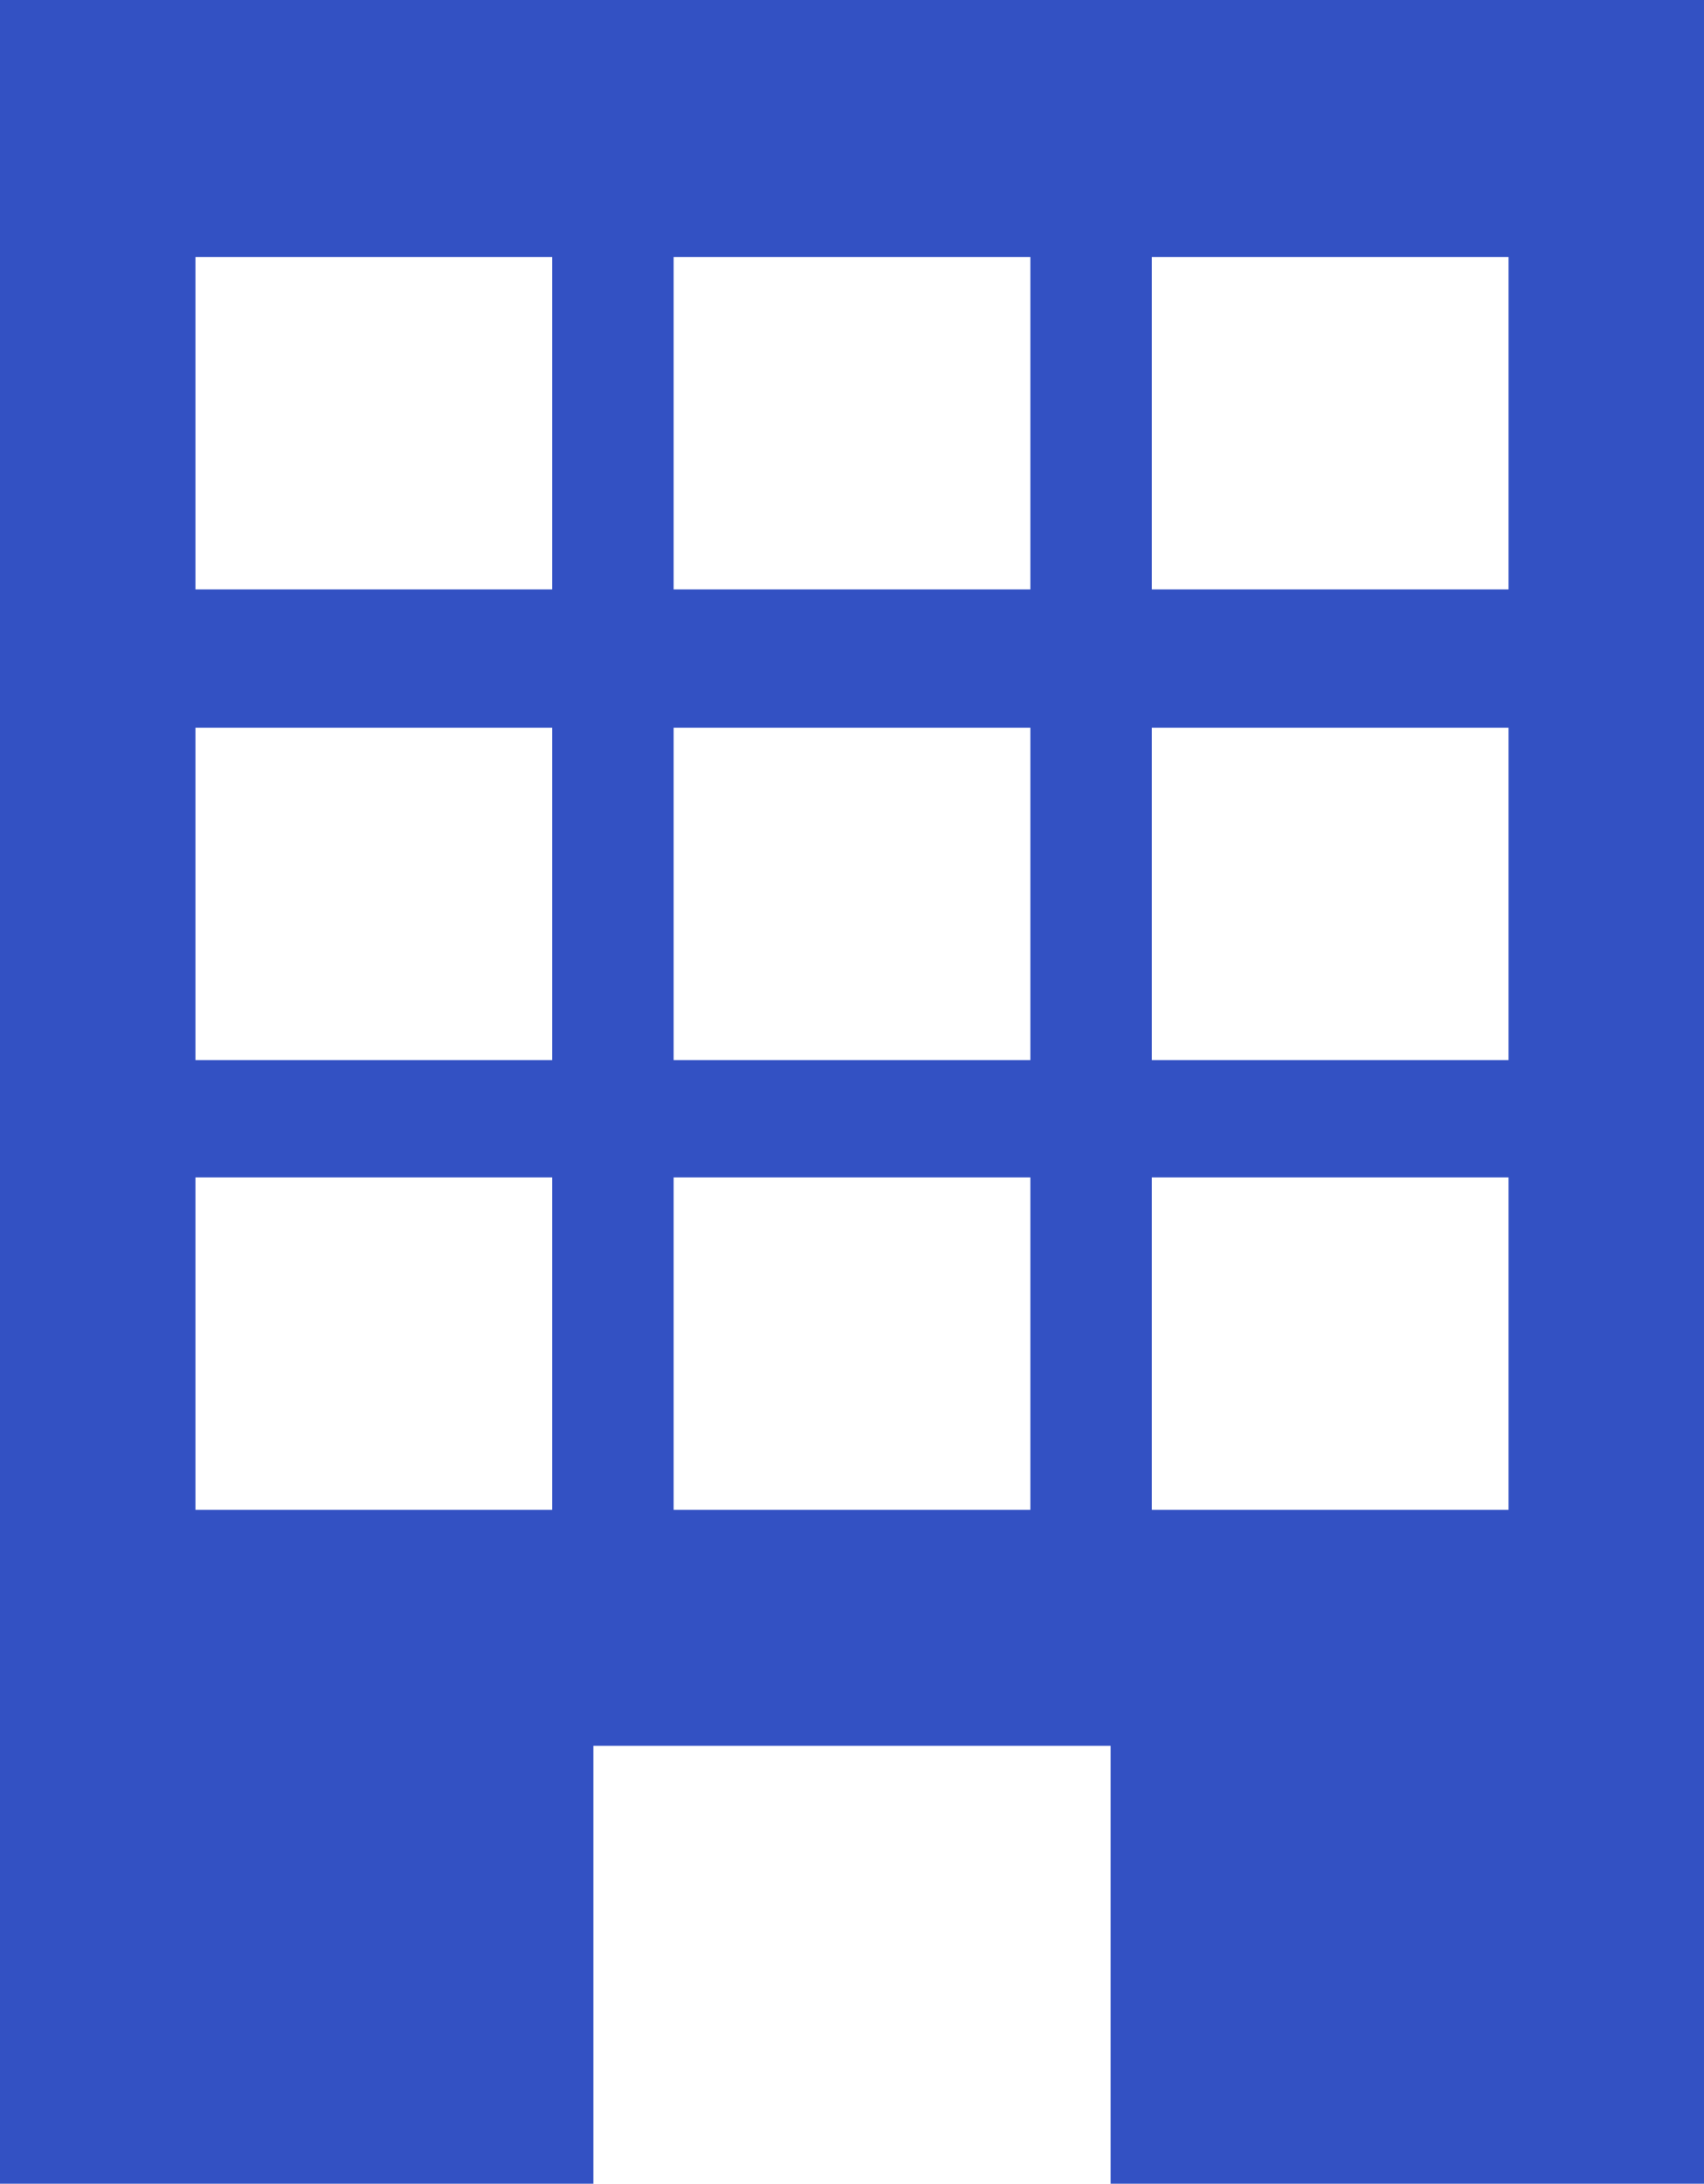
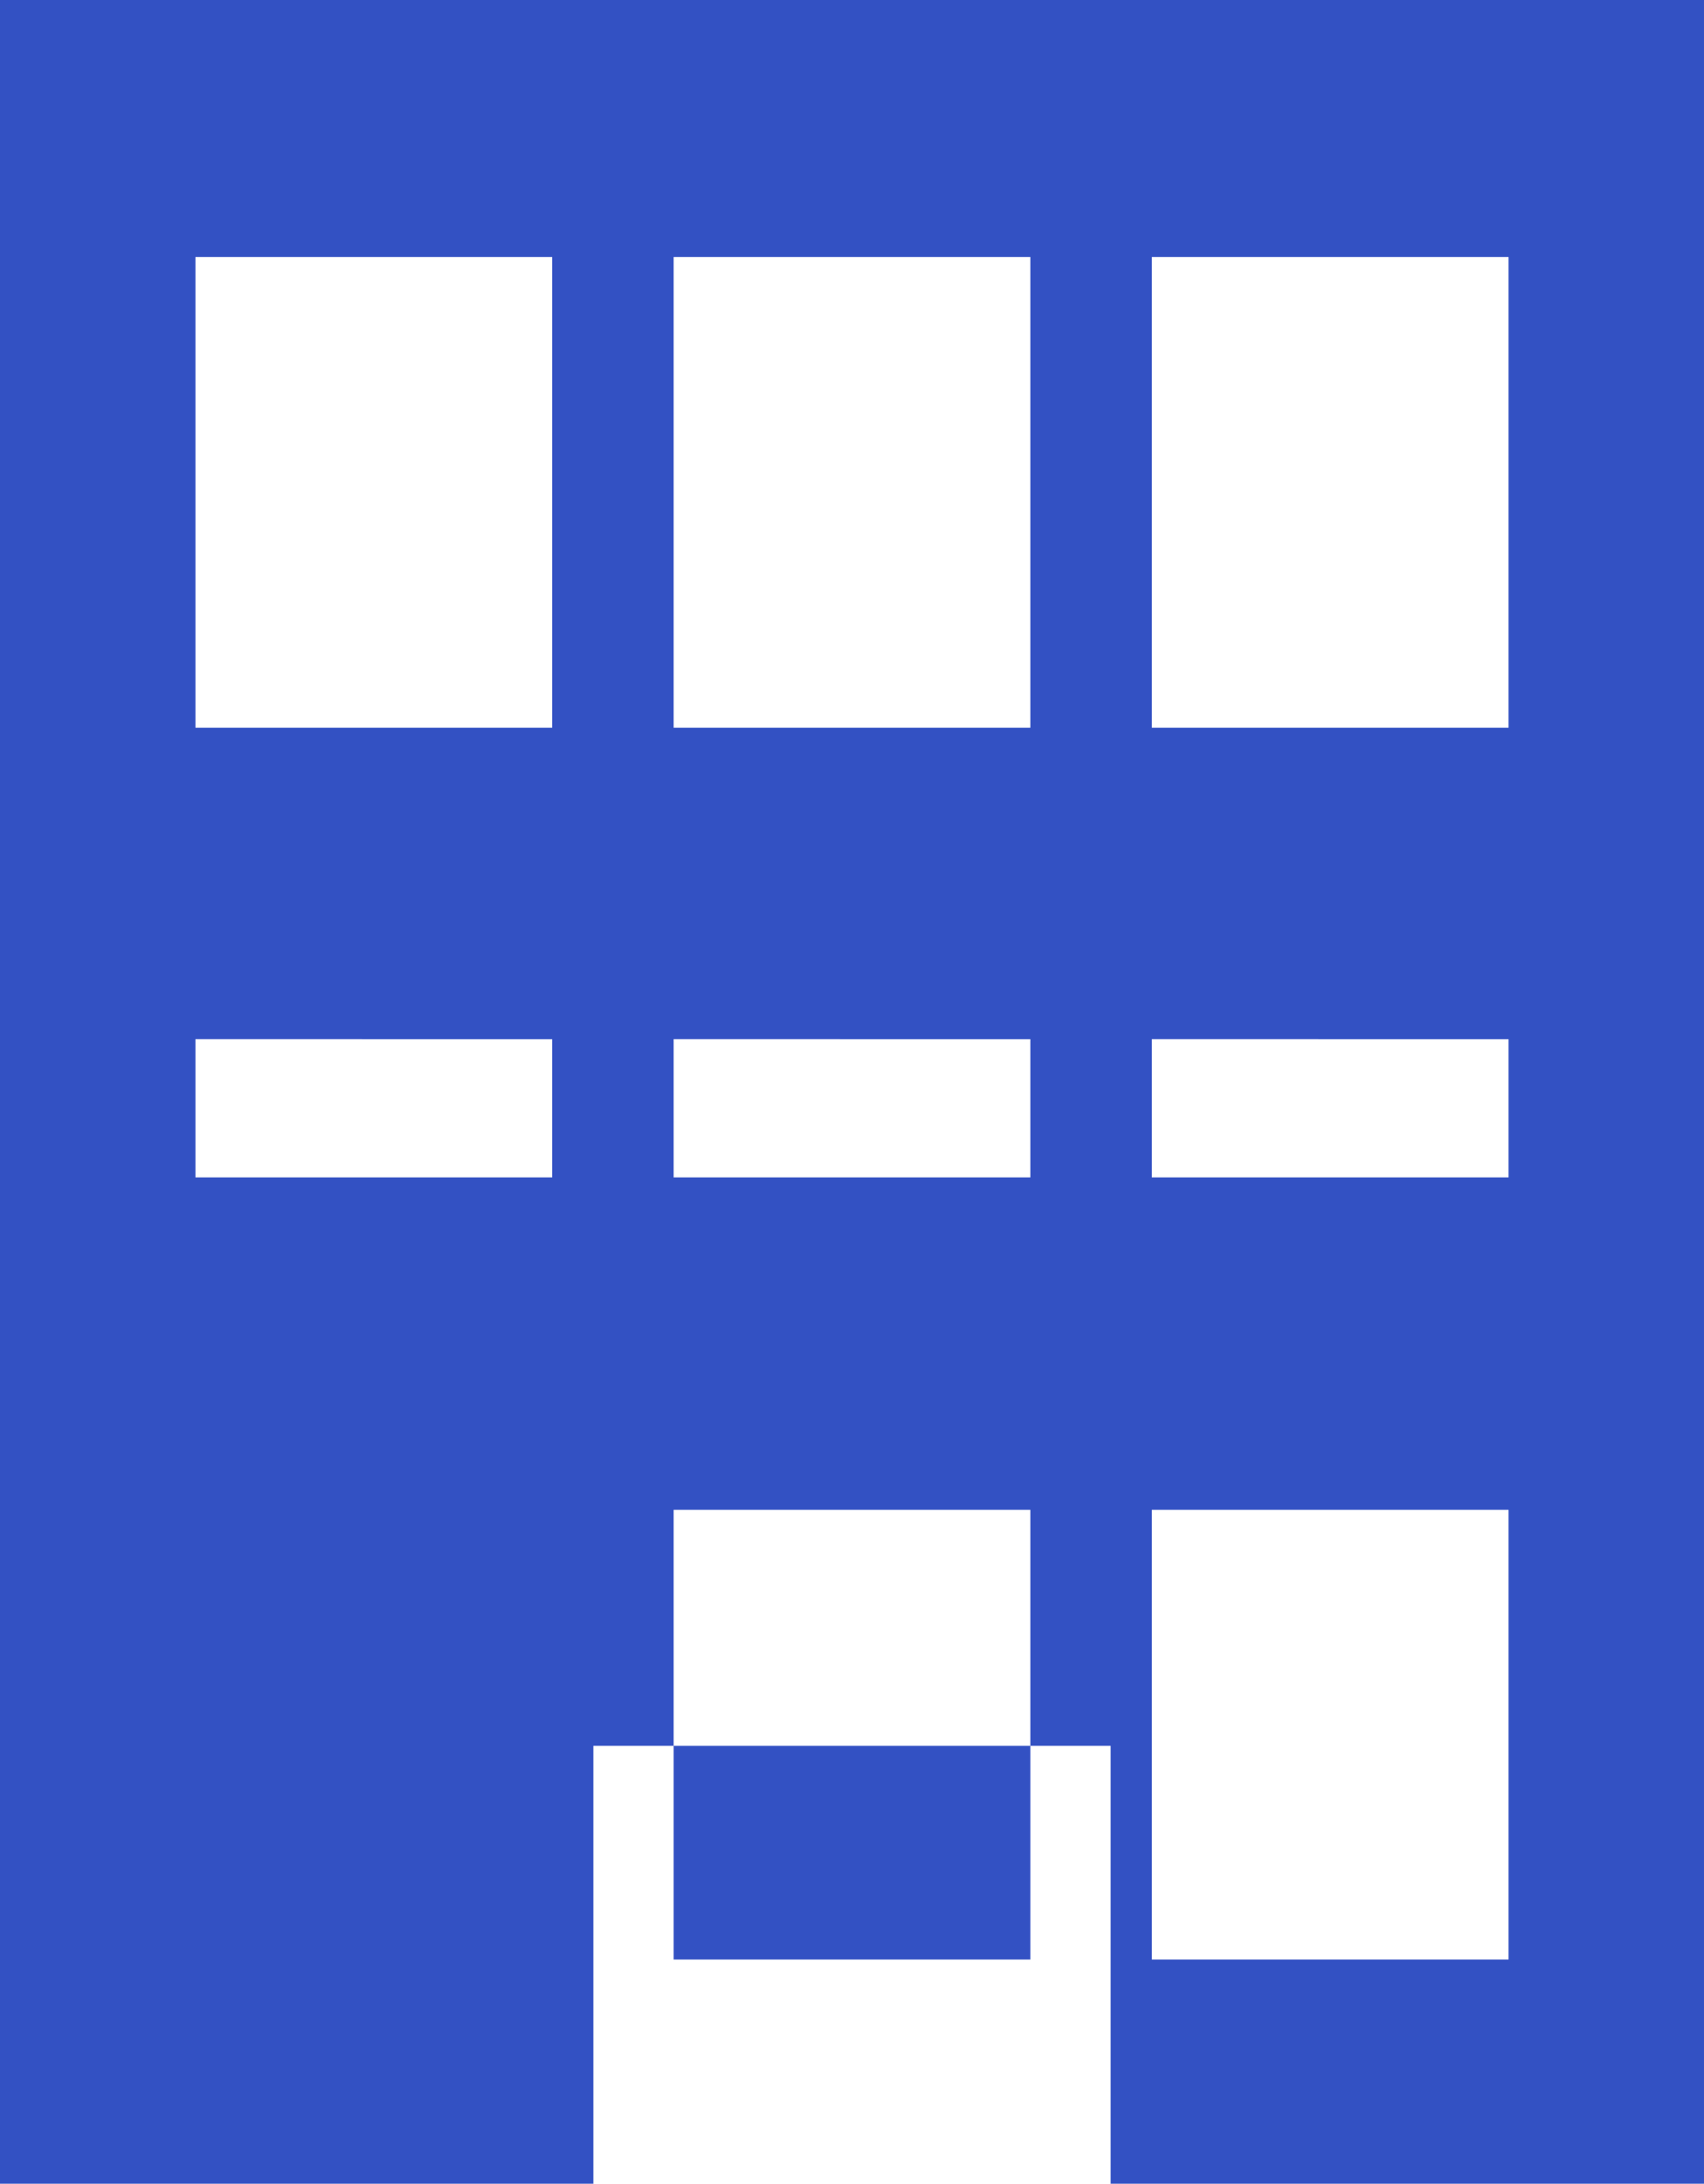
<svg xmlns="http://www.w3.org/2000/svg" width="24.41" height="31.27" viewBox="0 0 24.41 31.27">
-   <path d="M24.41,0H0V31.27H8.5V25h7.41v6.31h8.5ZM7.91,21.62H2.8V16.86H7.91Zm0-6.44H2.8V10.42H7.91Zm0-6.74H2.8V3.68H7.91Zm6.85,13.18H9.65V16.86h5.11Zm0-6.44H9.65V10.42h5.11Zm0-6.74H9.65V3.68h5.11Zm6.85,13.18H16.5V16.86h5.11Zm0-6.44H16.5V10.42h5.11Zm0-6.74H16.5V3.68h5.11Z" style="fill: #3351c3" />
+   <path d="M24.41,0H0V31.27H8.5V25h7.41v6.31h8.5ZM7.91,21.62H2.8V16.86H7.91ZH2.8V10.42H7.91Zm0-6.74H2.8V3.68H7.91Zm6.85,13.18H9.65V16.86h5.11Zm0-6.44H9.65V10.42h5.11Zm0-6.74H9.65V3.68h5.11Zm6.85,13.18H16.5V16.86h5.11Zm0-6.44H16.5V10.42h5.11Zm0-6.74H16.5V3.68h5.11Z" style="fill: #3351c3" />
</svg>